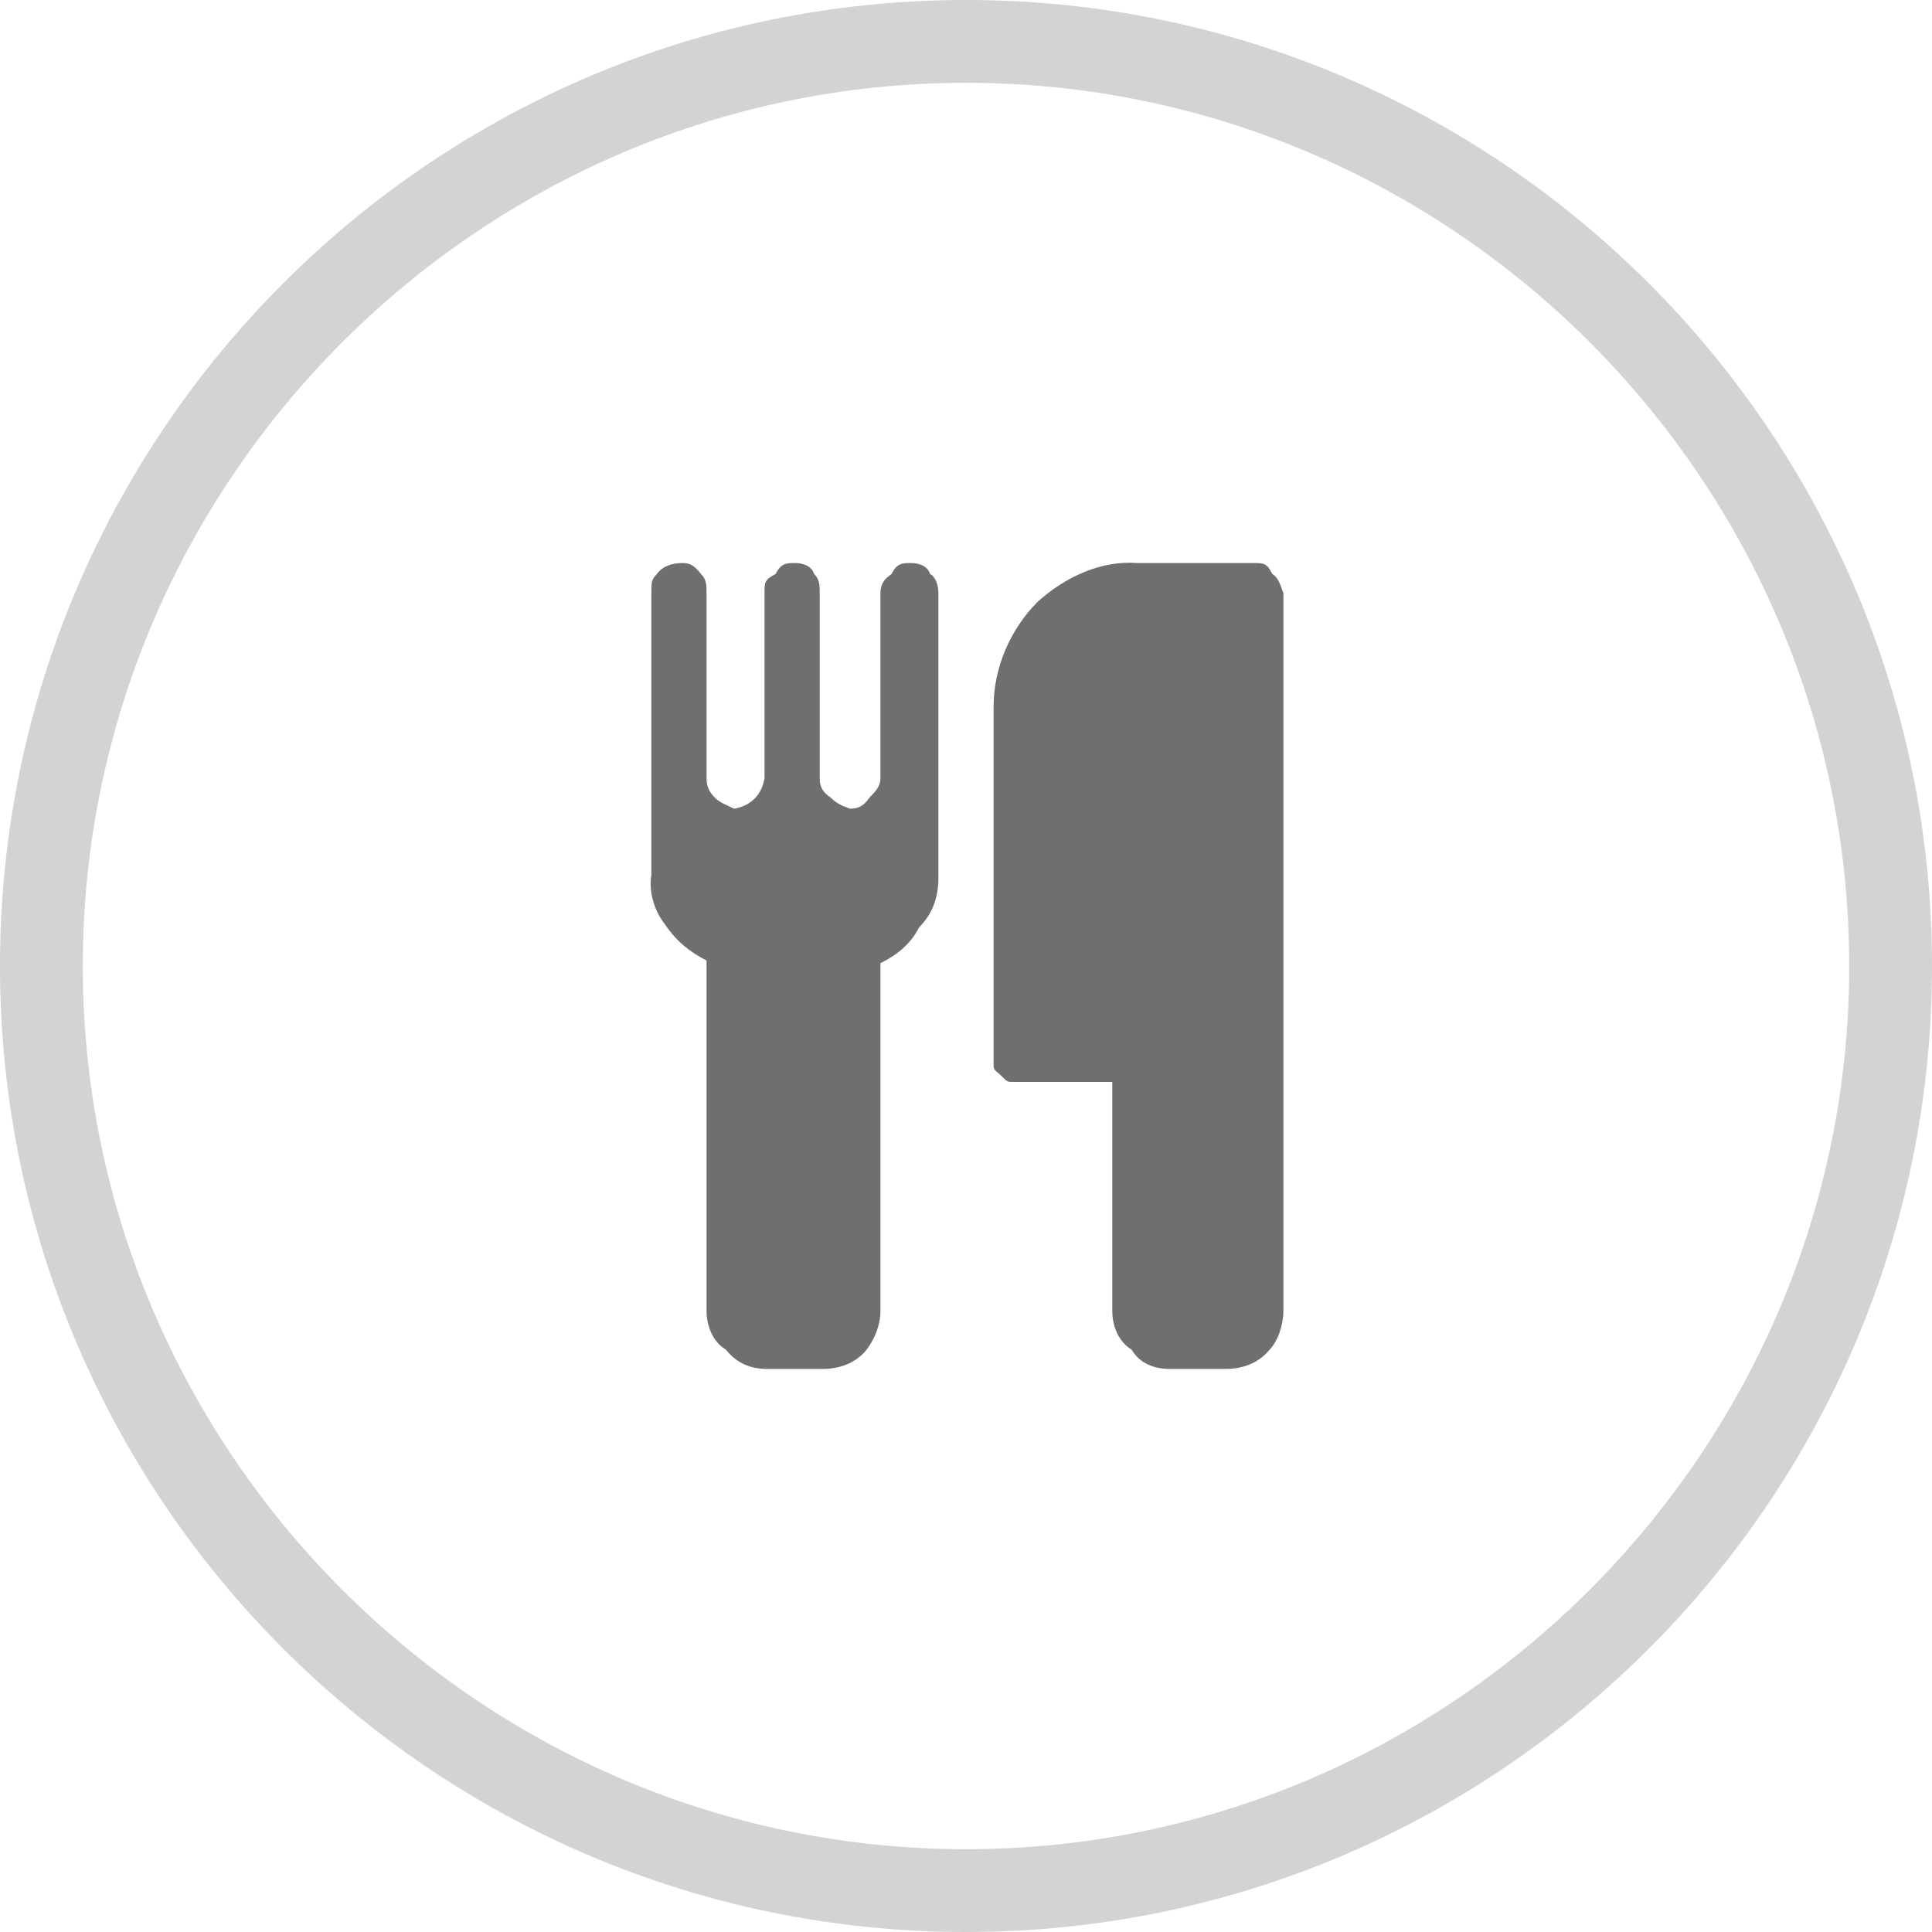
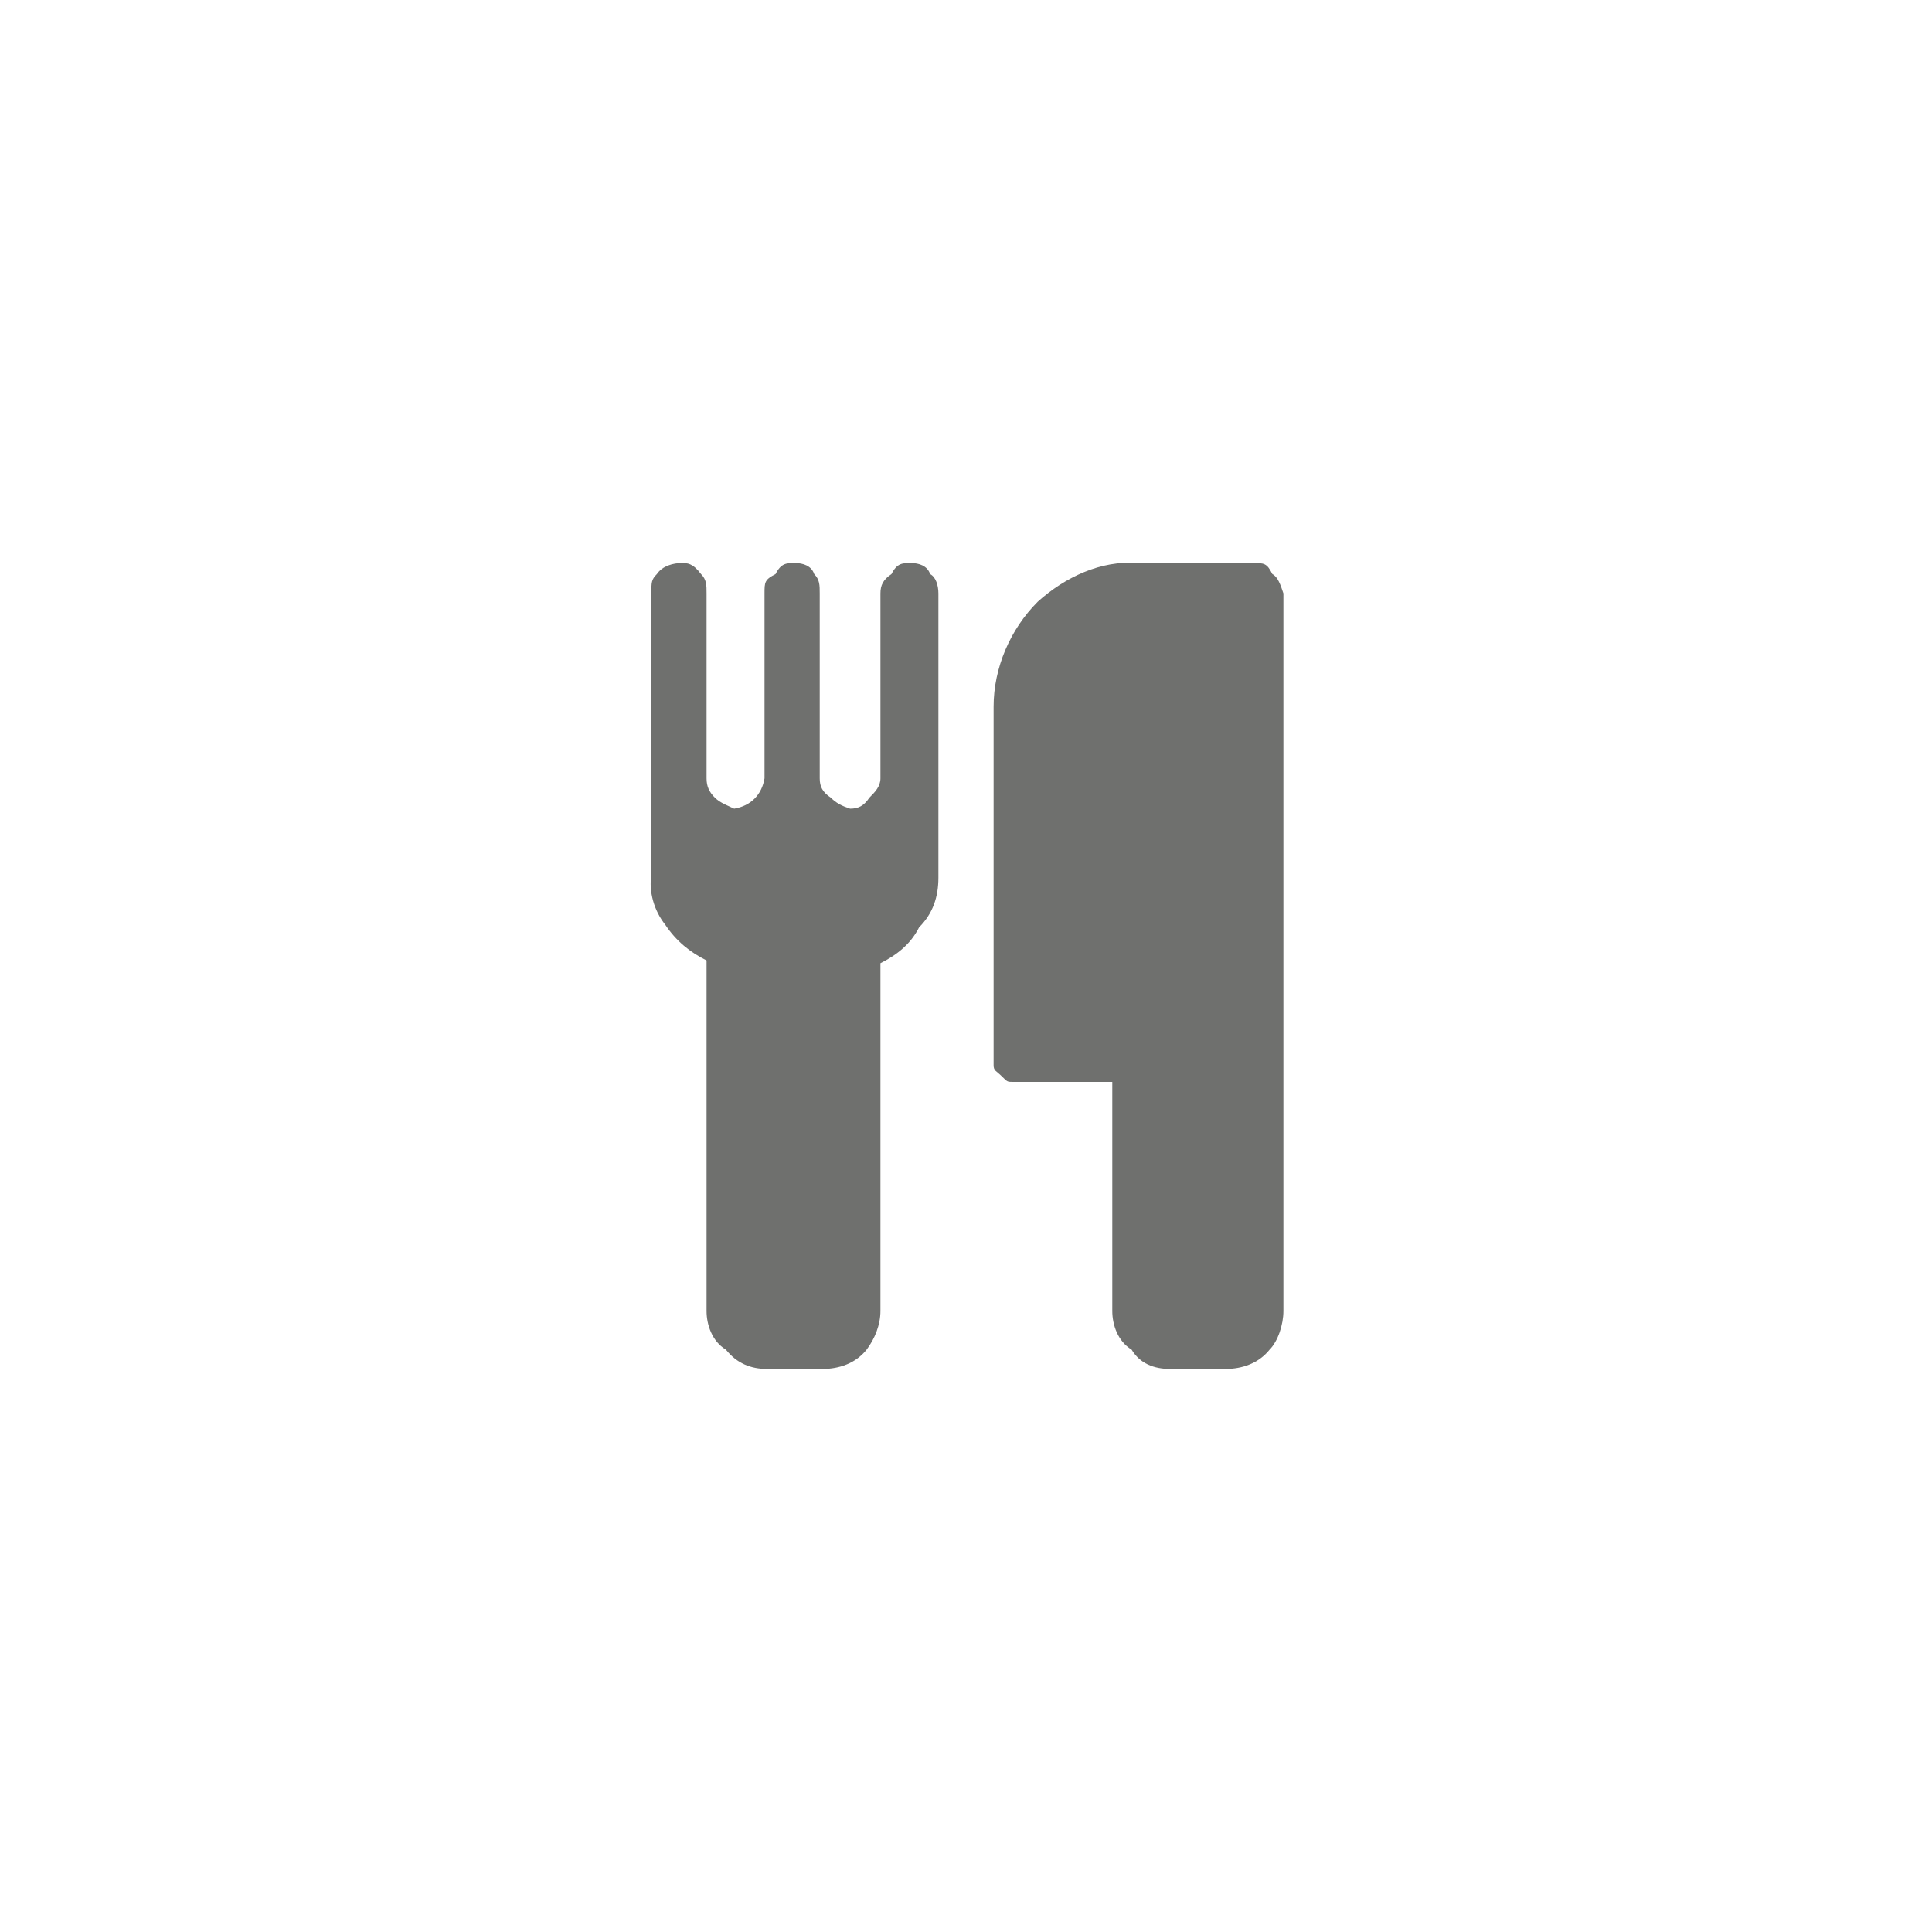
<svg xmlns="http://www.w3.org/2000/svg" version="1.1" id="Ebene_1" x="0px" y="0px" viewBox="0 0 70 70" style="enable-background:new 0 0 70 70;" xml:space="preserve">
  <style type="text/css">
	.st0{fill:#6F706E;}
	.st1{fill:#D3D3D3;}
</style>
  <title>p-casino</title>
  <path class="st0" d="M46.5,21.5v26c0,0.5-0.2,1.1-0.5,1.4c-0.4,0.5-1,0.7-1.6,0.7h-2c-0.6,0-1.1-0.2-1.4-0.7  c-0.5-0.3-0.7-0.9-0.7-1.4v-8.3h-3.6c-0.2,0-0.2,0-0.4-0.2S36,38.8,36,38.6v-13c0-1.4,0.6-2.8,1.6-3.8c1-0.9,2.3-1.5,3.6-1.4h4.2  c0.4,0,0.5,0,0.7,0.4C46.3,20.9,46.4,21.2,46.5,21.5 M34,21.5v10.3c0,0.7-0.2,1.3-0.7,1.8c-0.3,0.6-0.8,1-1.4,1.3v12.6  c0,0.5-0.2,1-0.5,1.4c-0.4,0.5-1,0.7-1.6,0.7h-2c-0.6,0-1.1-0.2-1.5-0.7c-0.5-0.3-0.7-0.9-0.7-1.4V34.8c-0.6-0.3-1.1-0.7-1.5-1.3  c-0.4-0.5-0.6-1.2-0.5-1.8V21.5c0-0.4,0-0.5,0.2-0.7c0.2-0.3,0.6-0.4,0.9-0.4c0.2,0,0.4,0,0.7,0.4c0.2,0.2,0.2,0.4,0.2,0.7v6.7  c0,0.3,0.1,0.5,0.3,0.7c0.2,0.2,0.5,0.3,0.7,0.4c0.6-0.1,1-0.5,1.1-1.1v-6.7c0-0.4,0-0.5,0.4-0.7c0.2-0.4,0.4-0.4,0.7-0.4  c0.3,0,0.6,0.1,0.7,0.4c0.2,0.2,0.2,0.4,0.2,0.7v6.7c0,0.3,0.1,0.5,0.4,0.7c0.2,0.2,0.4,0.3,0.7,0.4c0.3,0,0.5-0.1,0.7-0.4  c0.2-0.2,0.4-0.4,0.4-0.7v-6.7c0-0.3,0.1-0.5,0.4-0.7c0.2-0.4,0.4-0.4,0.7-0.4c0.3,0,0.6,0.1,0.7,0.4C33.9,20.9,34,21.2,34,21.5  L34,21.5z" />
  <g>
-     <path class="st1" d="M35,3c17.6,0,32,14.4,32,32S52.6,67,35,67S3,52.6,3,35S17.4,3,35,3 M35,0C15.7,0,0,15.7,0,35s15.7,35,35,35   s35-15.7,35-35S54.3,0,35,0L35,0z" />
-   </g>
+     </g>
</svg>